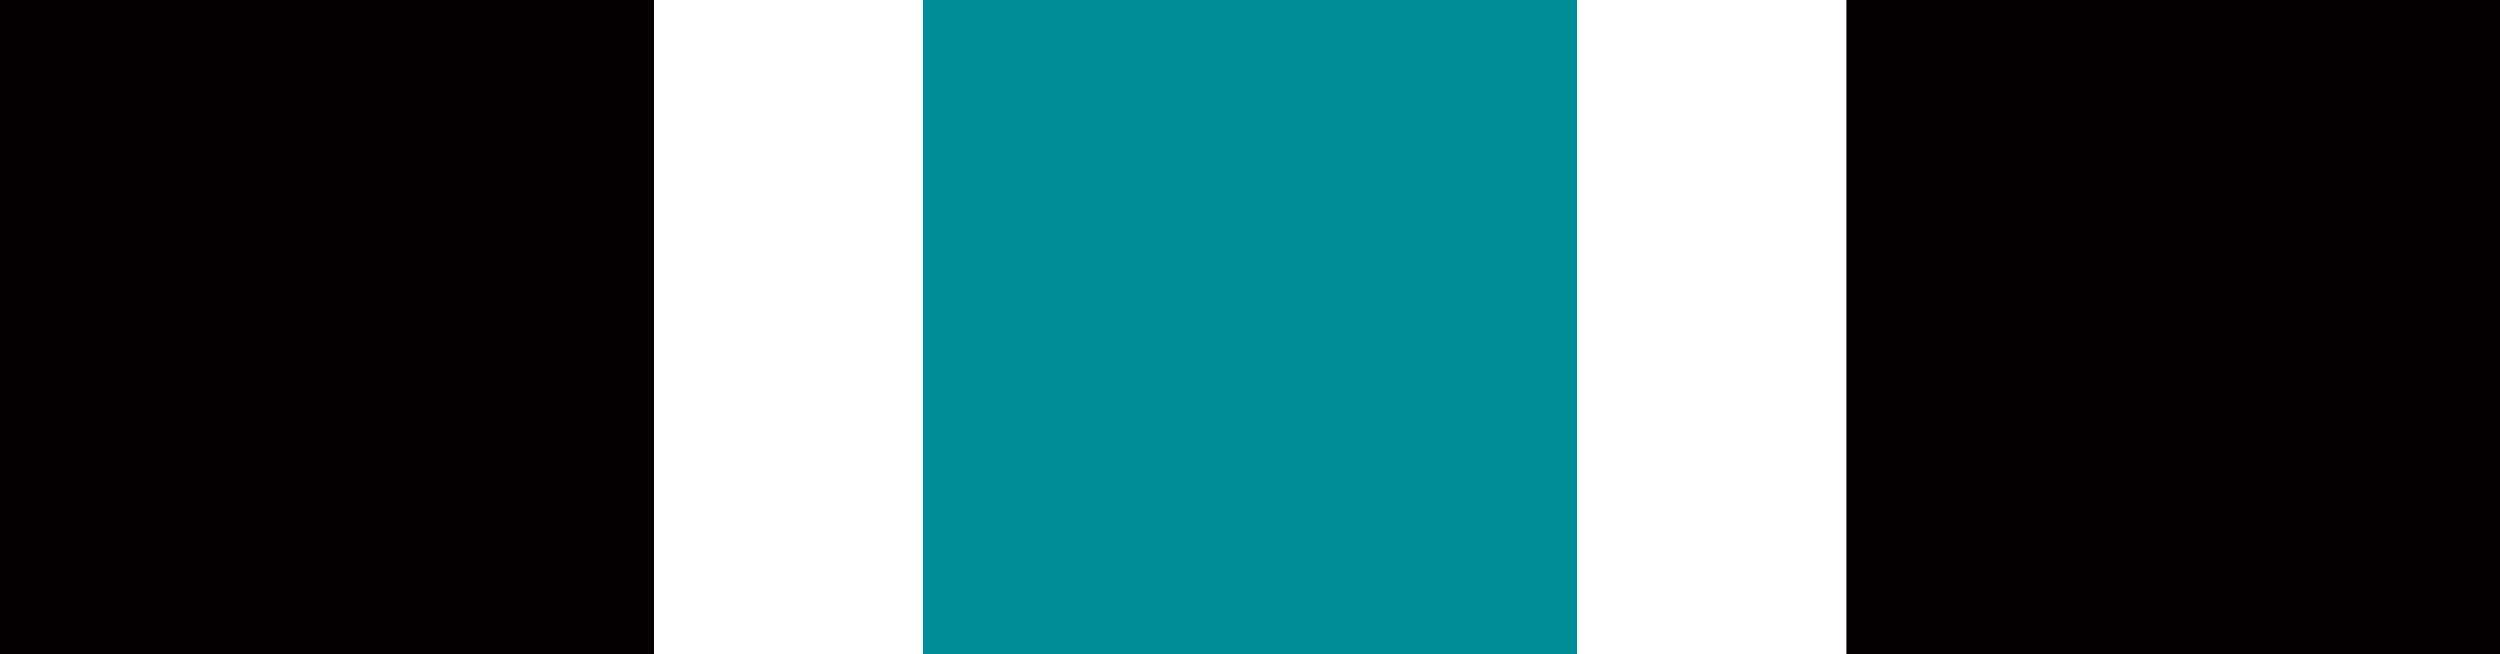
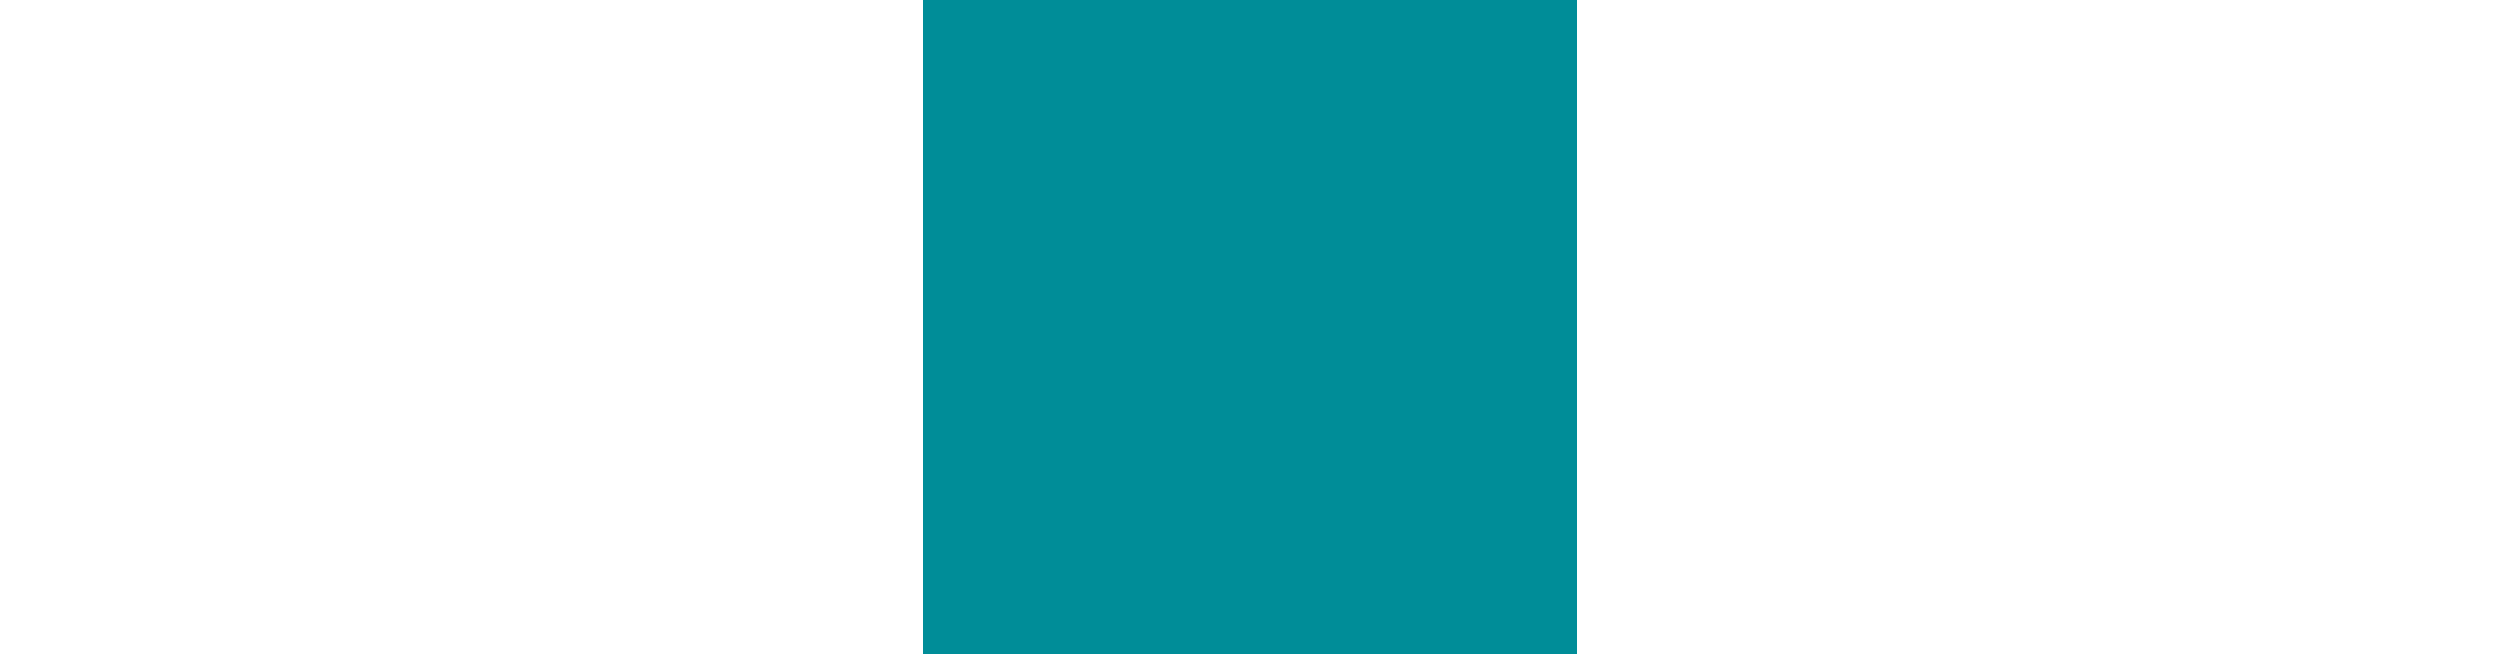
<svg xmlns="http://www.w3.org/2000/svg" id="_レイヤー_2" viewBox="0 0 63.57 16.63">
  <defs>
    <style>.cls-1{fill:#040000;}.cls-2{fill:#008d98;}</style>
  </defs>
  <g id="_レイヤー_2-2">
    <g>
-       <rect class="cls-1" y="0" width="16.63" height="16.63" />
      <rect class="cls-2" x="23.47" y="0" width="16.63" height="16.63" />
-       <rect class="cls-1" x="46.95" y="0" width="16.63" height="16.63" />
    </g>
  </g>
</svg>